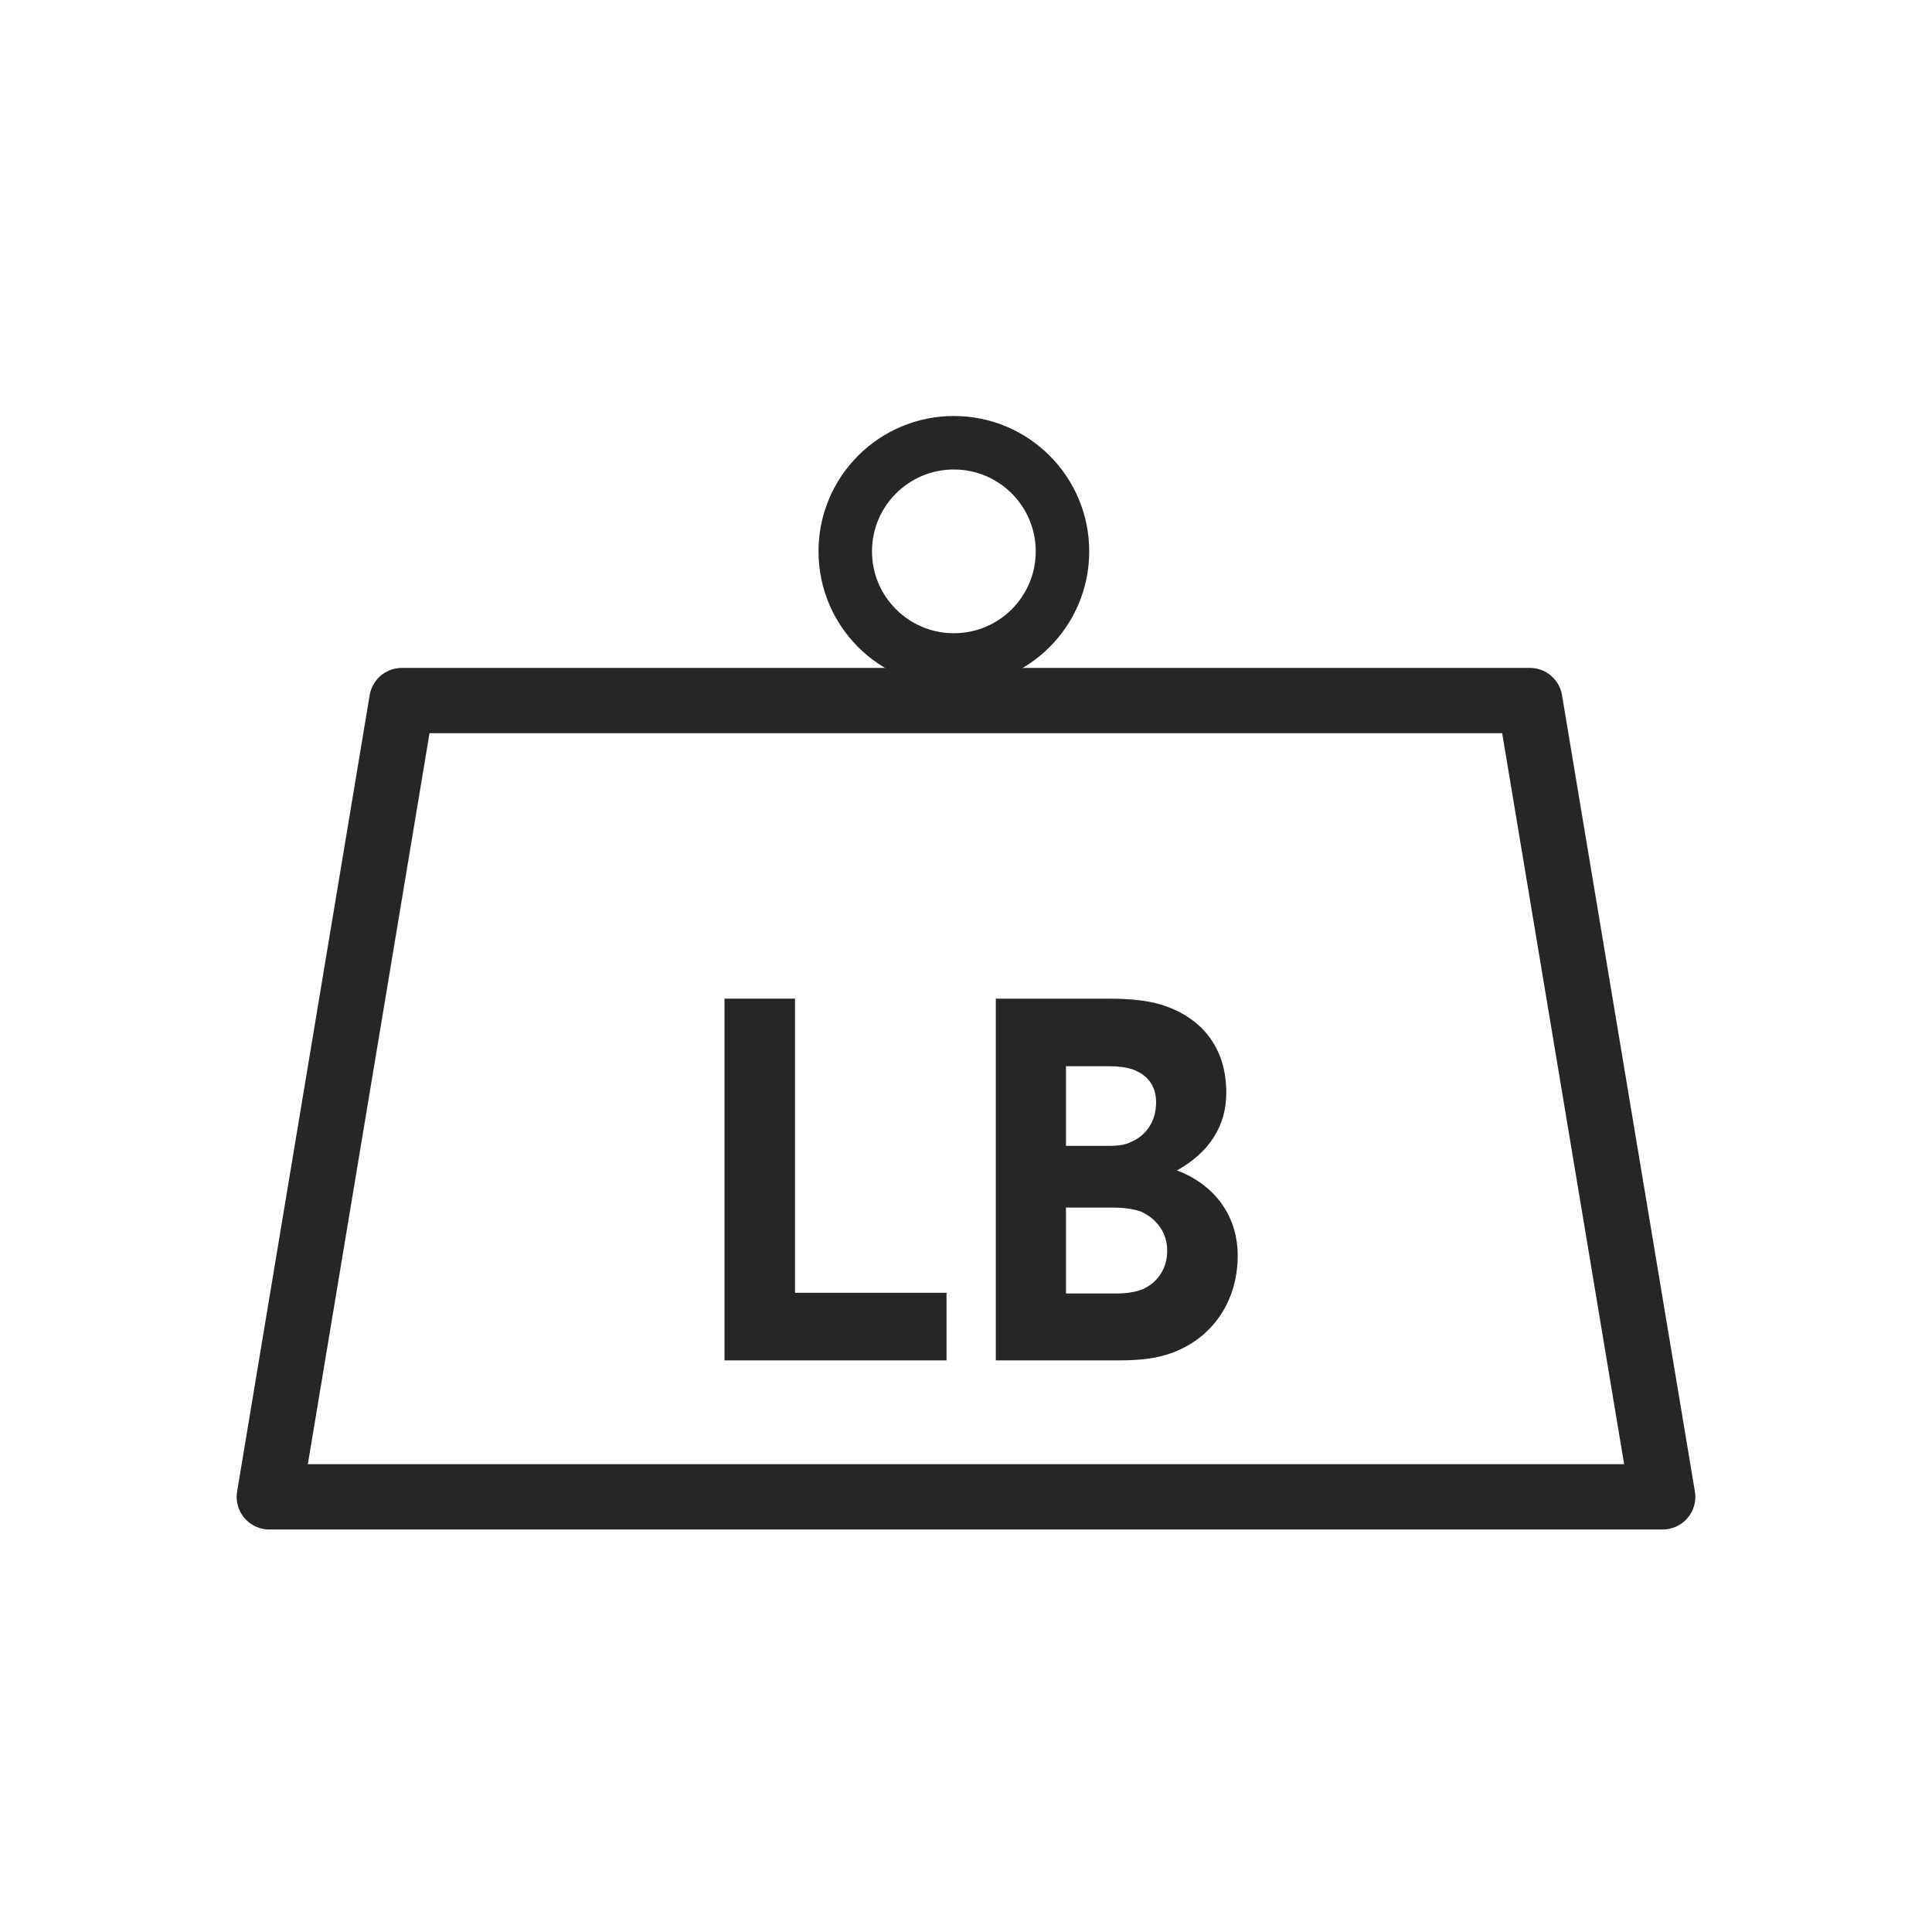
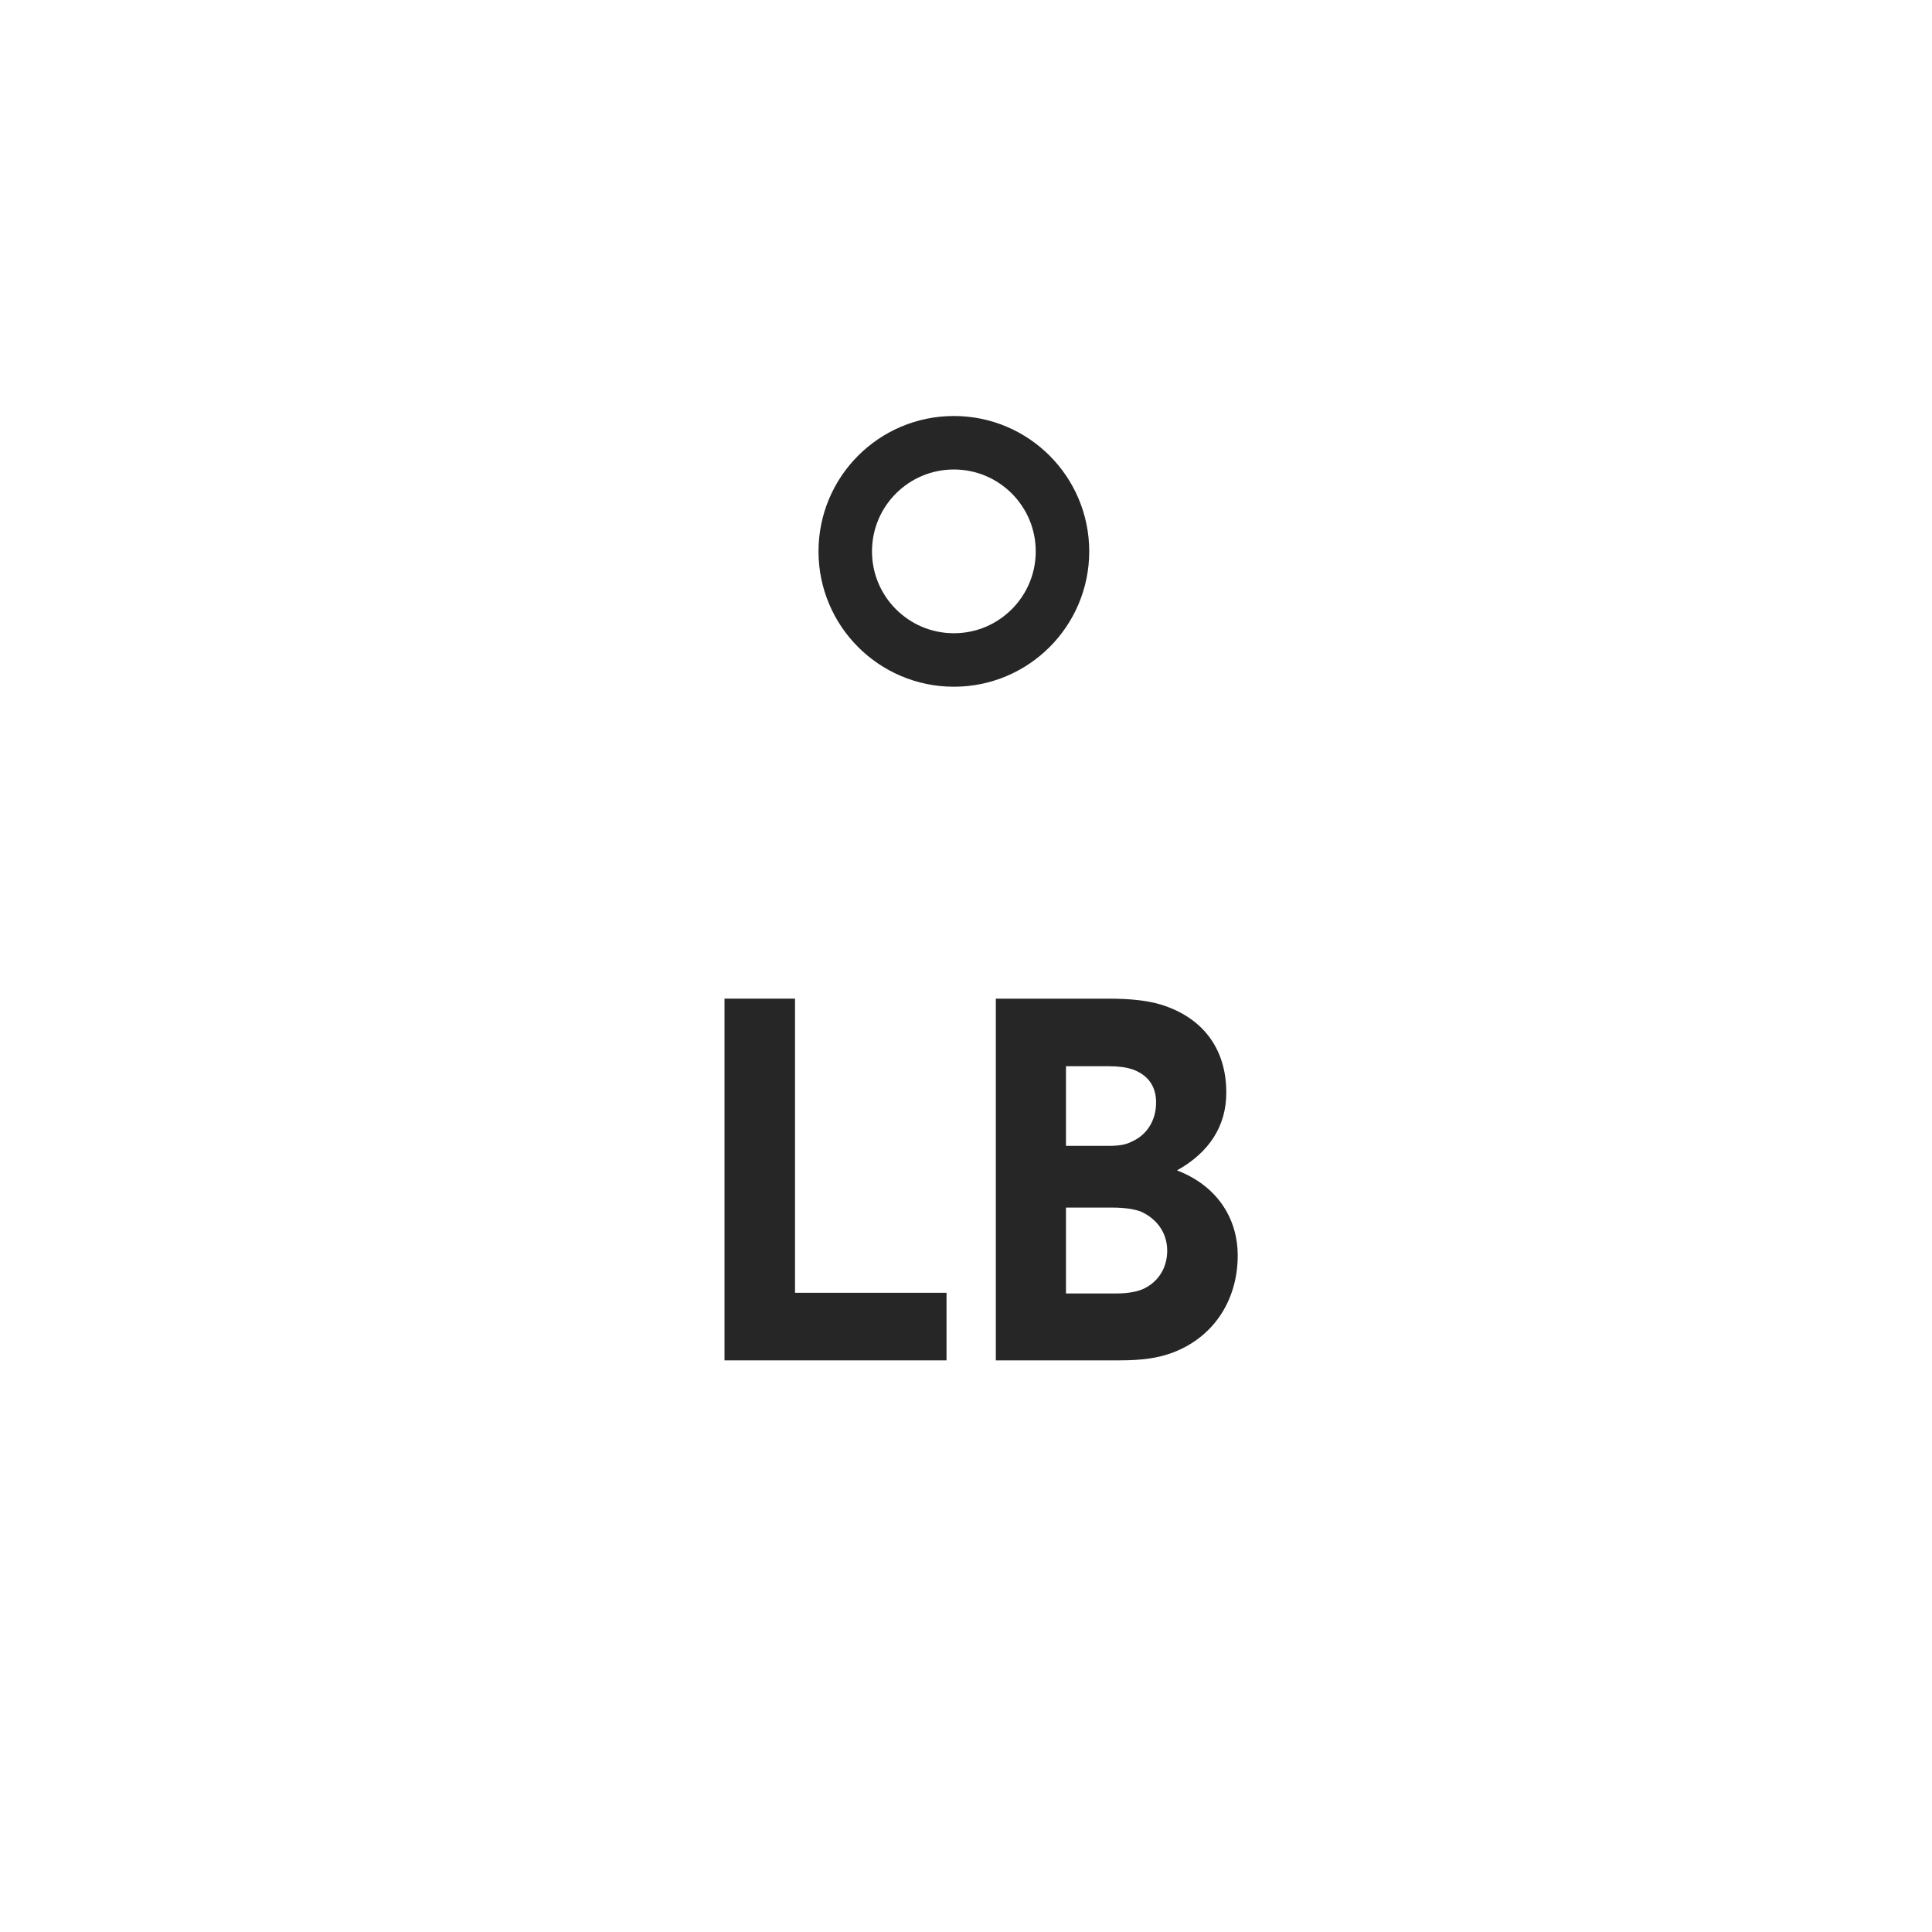
<svg xmlns="http://www.w3.org/2000/svg" width="48" height="48" viewBox="0 0 48 48" fill="none">
  <g clip-path="url(#clip0_5189_2)">
-     <path d="M41.309 37.189H6.691L9.984 17.405H38.008L41.309 37.189Z" stroke="#262626" stroke-width="1.622" stroke-linecap="round" stroke-linejoin="round" />
    <path d="M23.699 16.397C25.189 16.397 26.397 15.189 26.397 13.699C26.397 12.208 25.189 11 23.699 11C22.208 11 21 12.208 21 13.699C21 15.189 22.208 16.397 23.699 16.397Z" stroke="#262626" stroke-width="1.329" stroke-linecap="round" stroke-linejoin="round" />
    <path d="M18 33.798V24.811H19.752V32.119H23.516V33.798H18.008H18Z" fill="#262626" />
    <path d="M24.741 33.798V24.811H27.531C28.099 24.811 28.512 24.86 28.837 24.957C29.842 25.265 30.467 26.012 30.467 27.147C30.467 27.974 30.045 28.631 29.242 29.078C30.297 29.483 30.751 30.335 30.751 31.187C30.751 32.338 30.118 33.263 29.072 33.628C28.764 33.733 28.415 33.798 27.798 33.798H24.732H24.741ZM27.531 28.469C27.815 28.469 27.977 28.437 28.115 28.364C28.472 28.21 28.723 27.861 28.723 27.39C28.723 26.961 28.496 26.693 28.123 26.563C27.969 26.515 27.79 26.49 27.539 26.49H26.484V28.469H27.523H27.531ZM27.733 32.136C28.034 32.136 28.285 32.087 28.439 32.006C28.796 31.827 28.999 31.479 28.999 31.073C28.999 30.643 28.756 30.286 28.342 30.1C28.188 30.043 27.944 30.002 27.644 30.002H26.484V32.136H27.733Z" fill="#262626" />
  </g>
  <defs>
    <clipPath id="clip0_5189_2">
      <rect width="36.241" height="28" fill="white" transform="translate(5.879 10)" />
    </clipPath>
  </defs>
</svg>